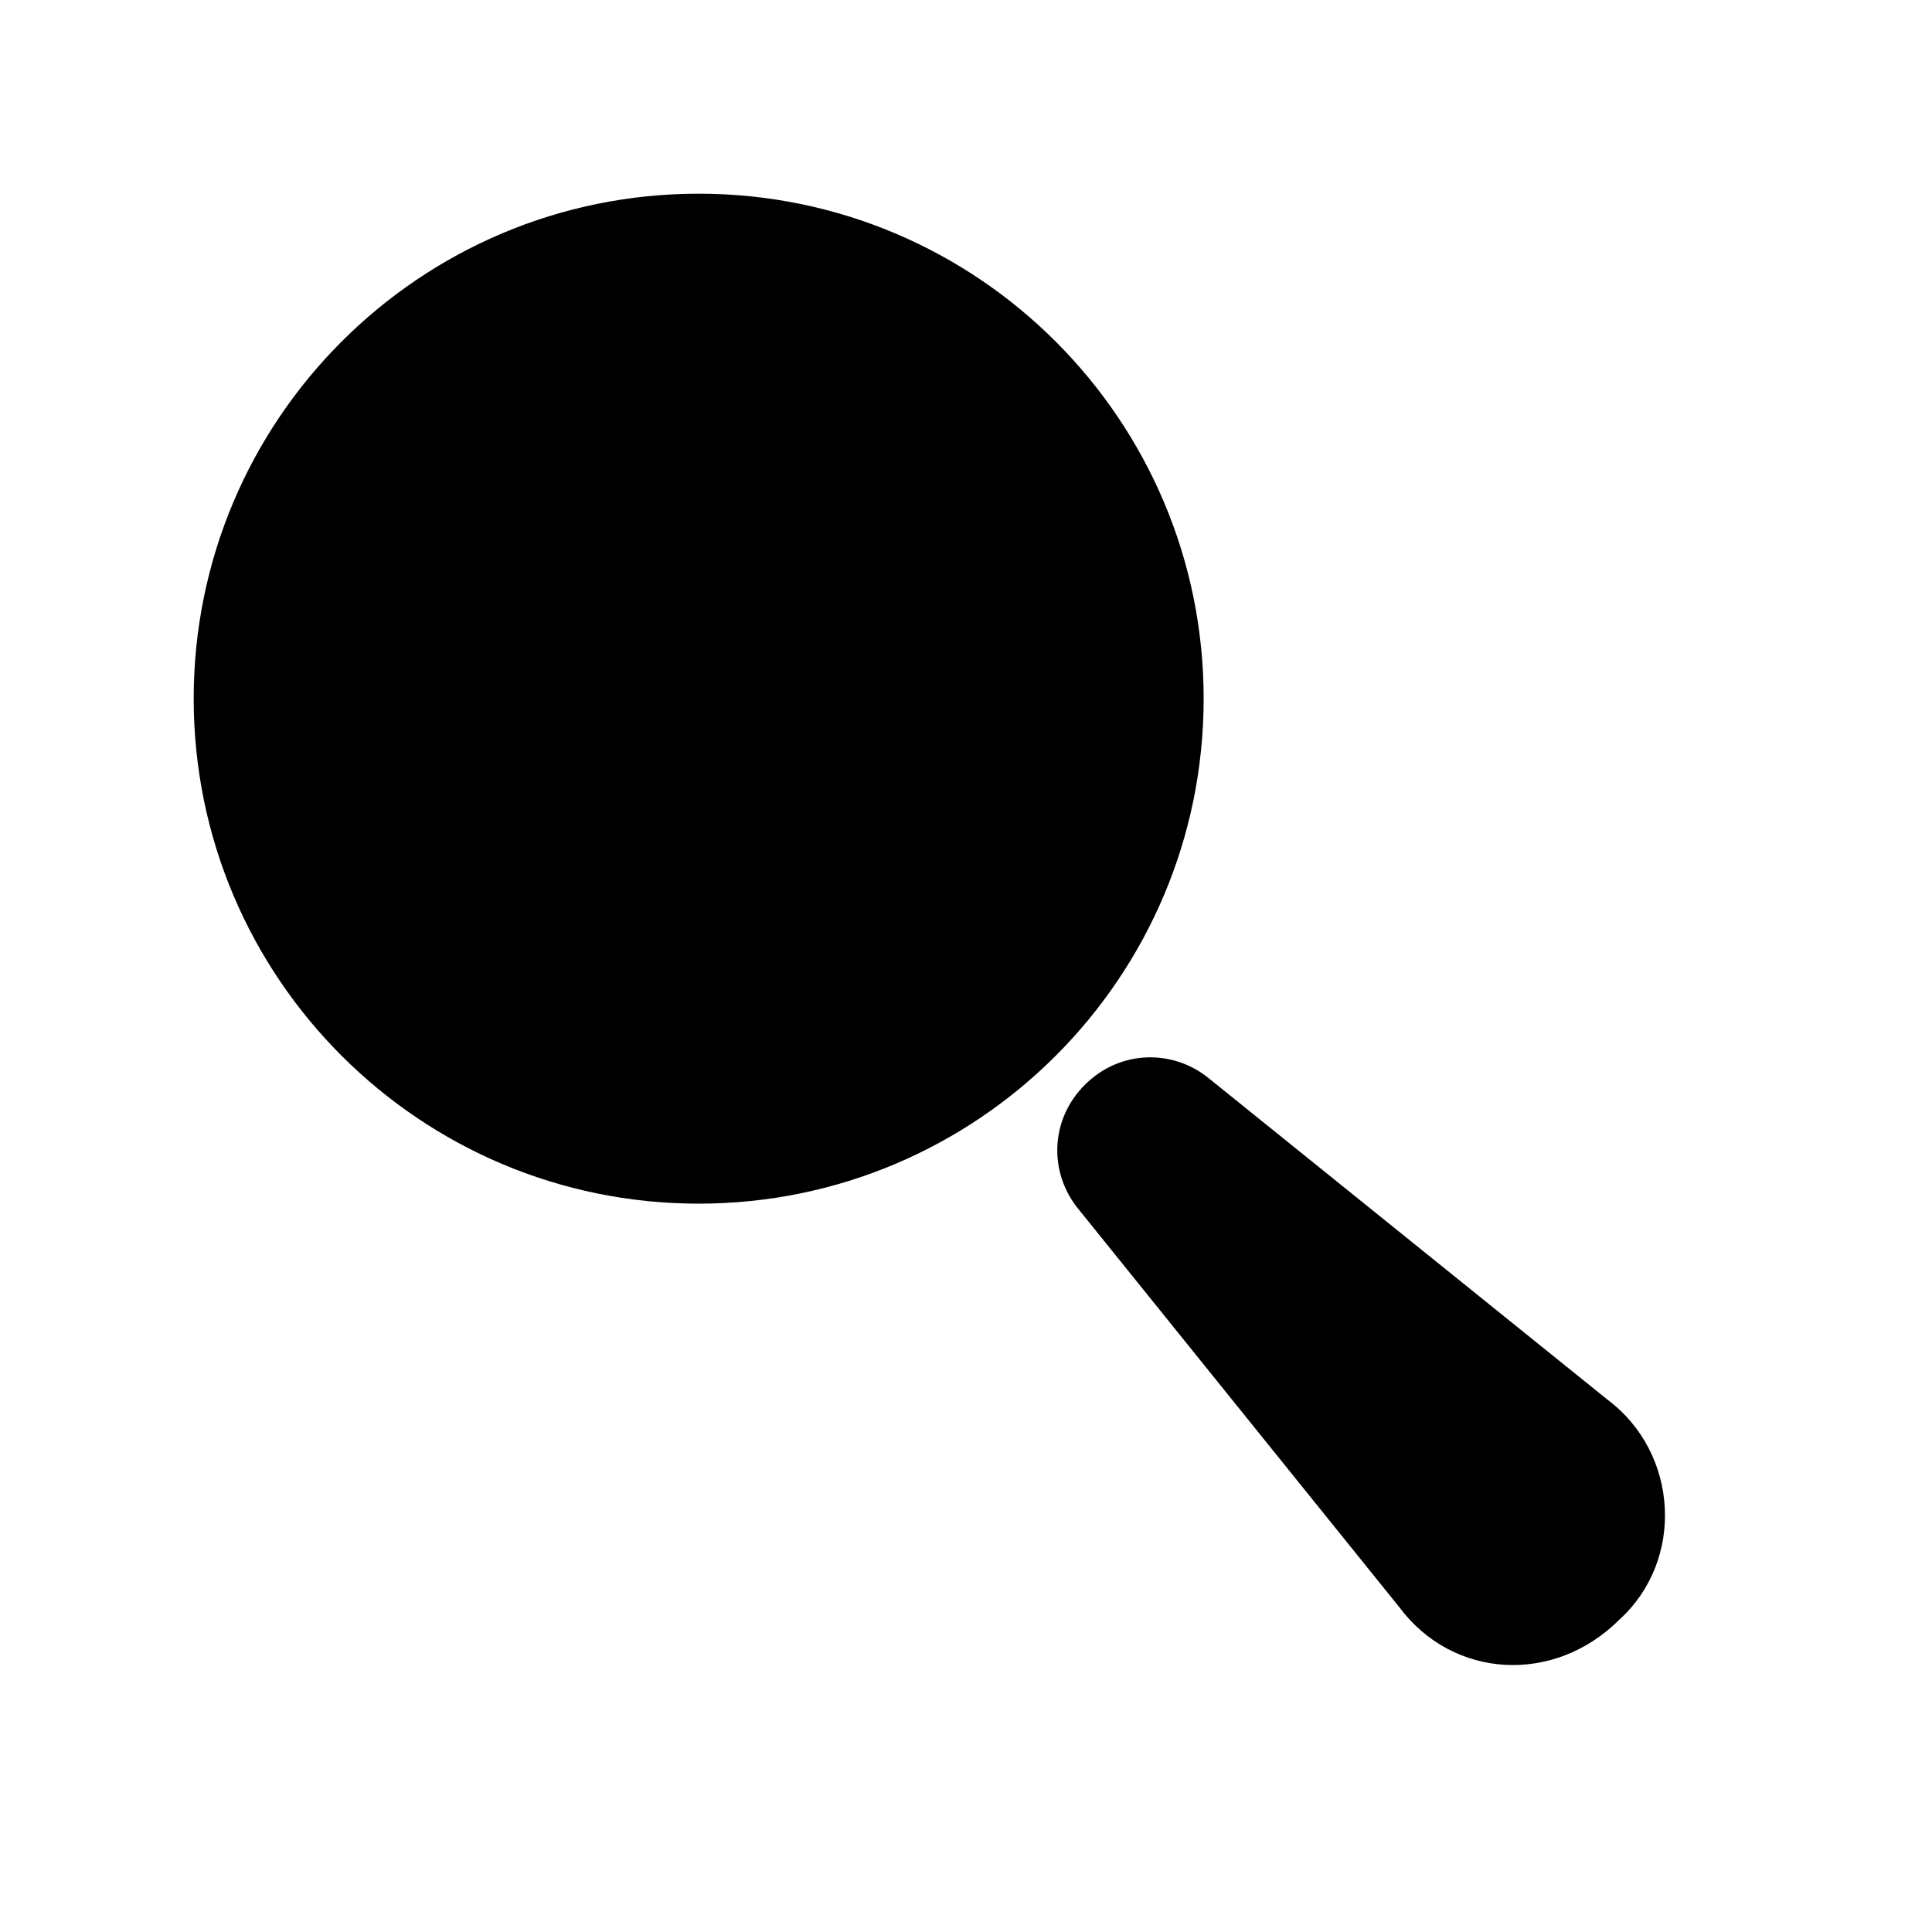
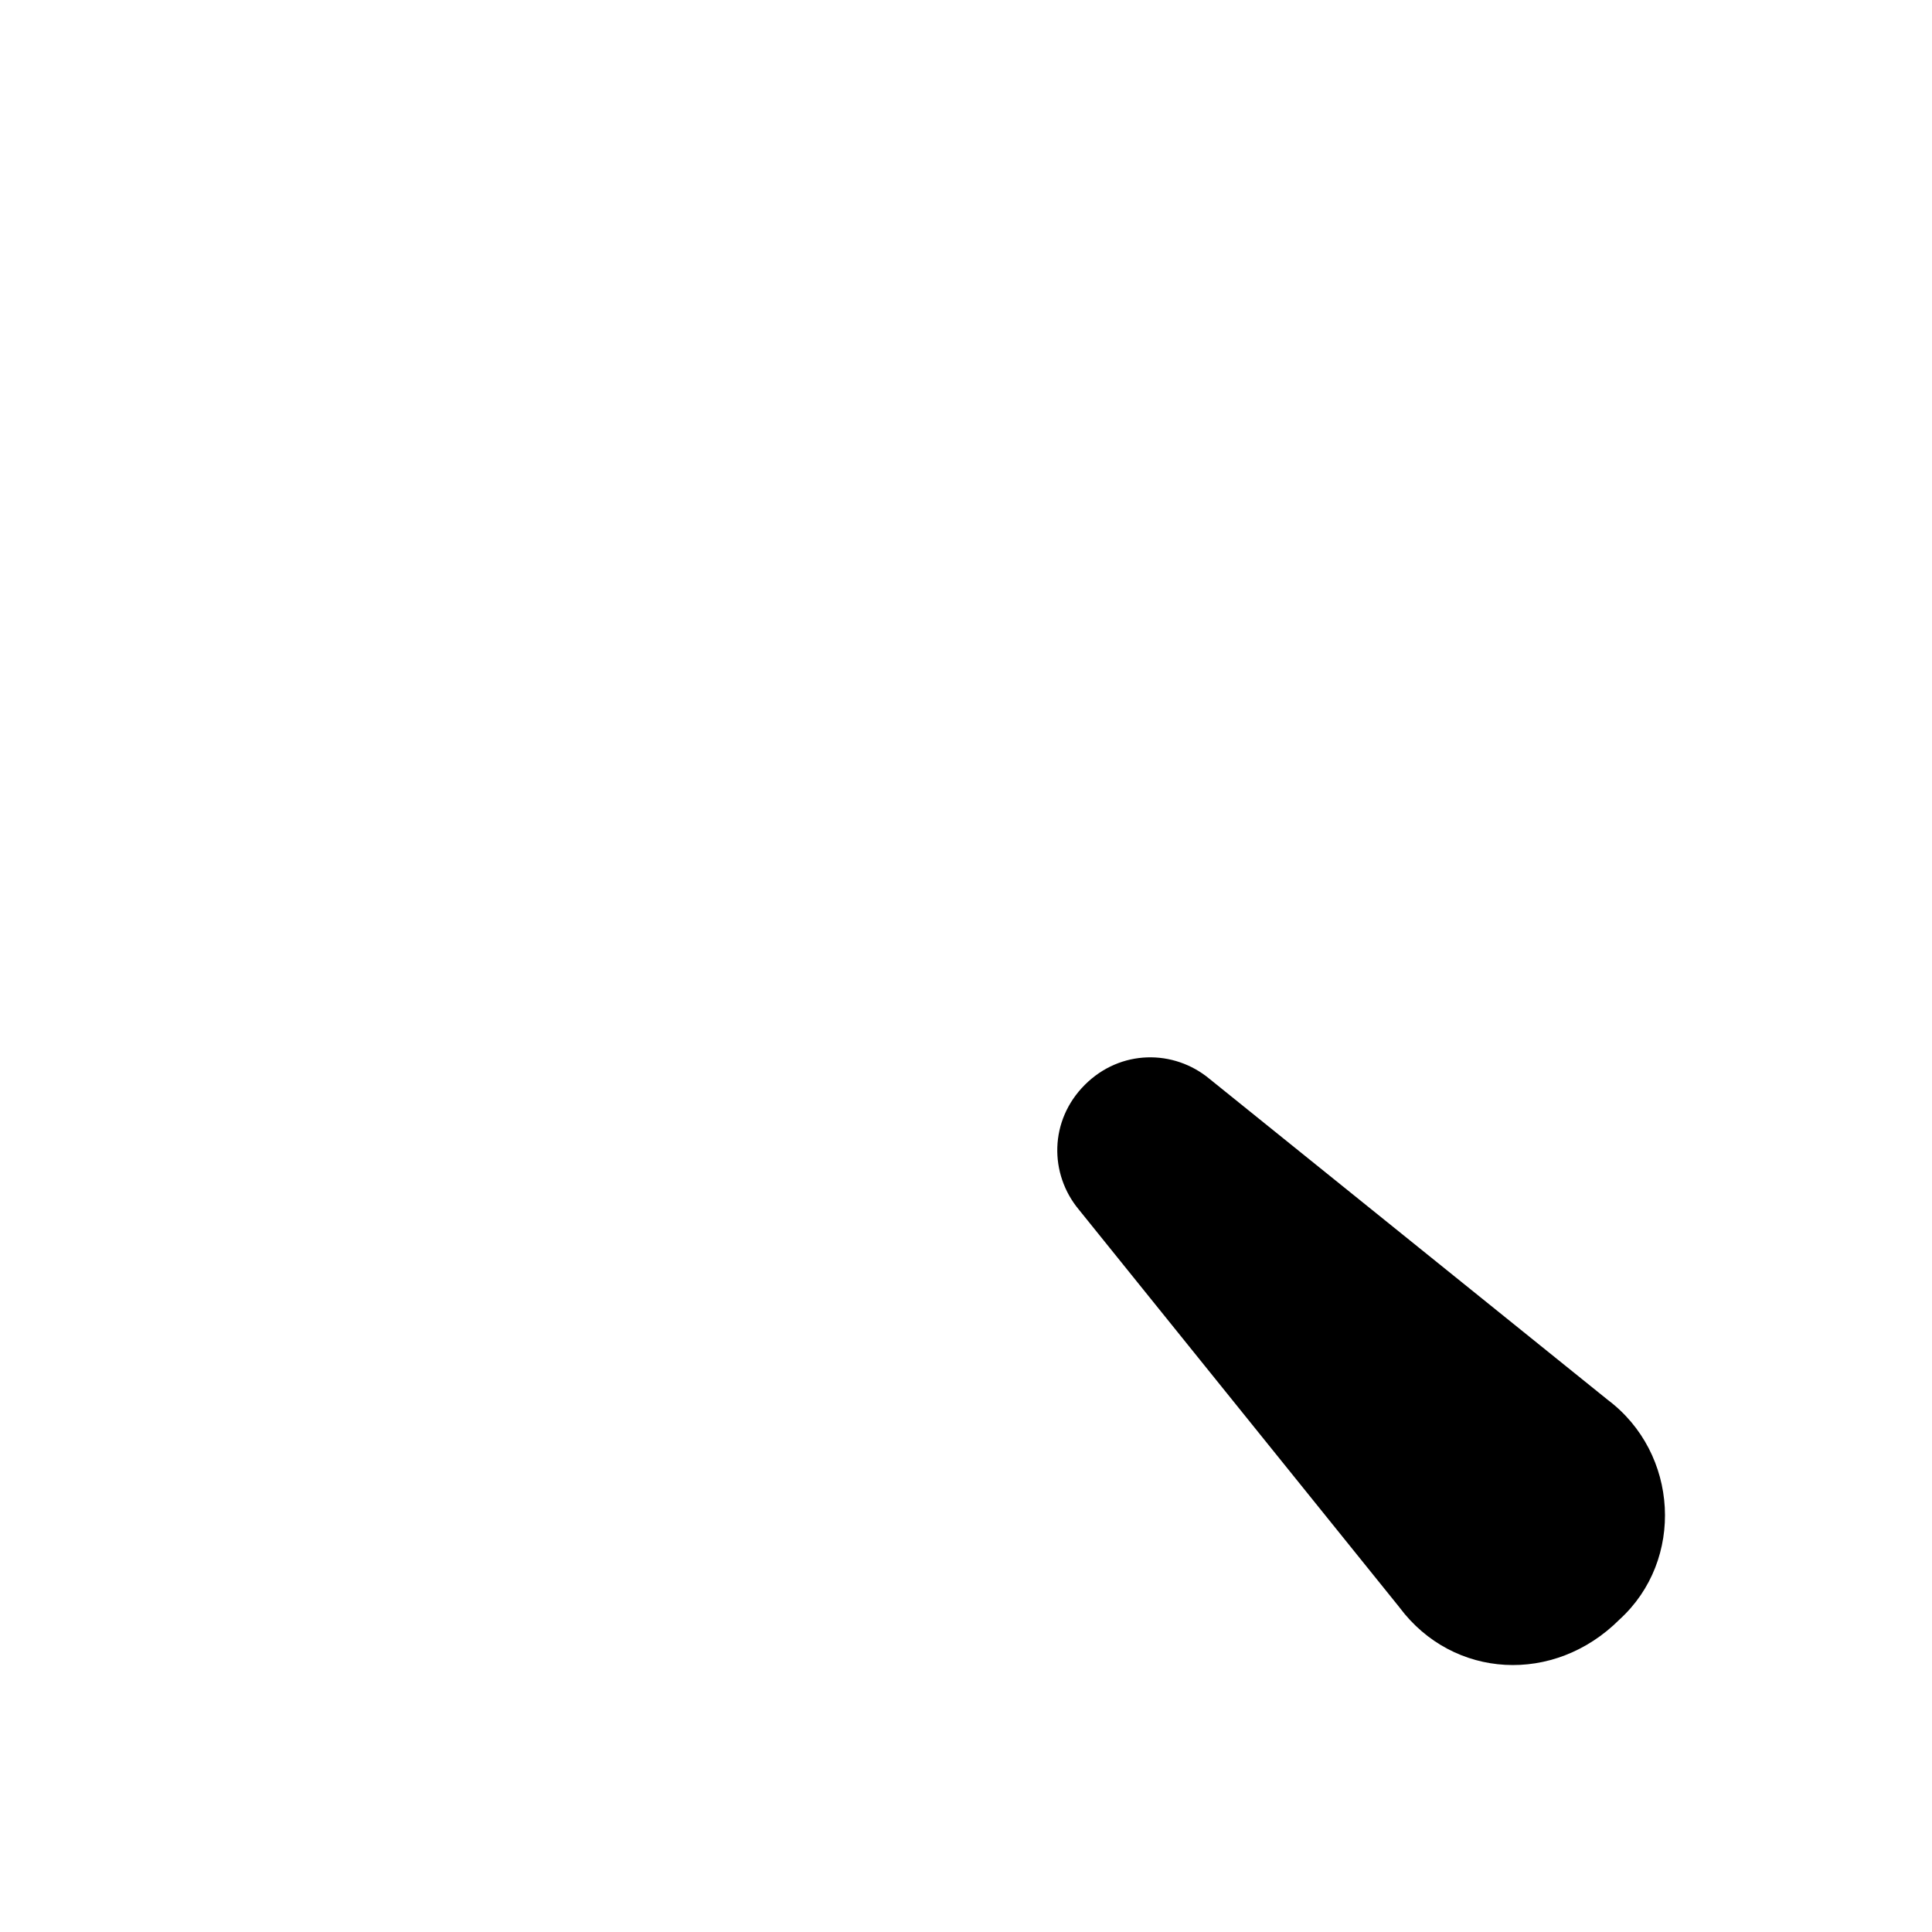
<svg xmlns="http://www.w3.org/2000/svg" fill="#000000" width="800px" height="800px" version="1.1" viewBox="144 144 512 512">
  <g>
-     <path d="m462.98 329.15c0 73.91-59.918 133.83-133.83 133.83-73.906 0-133.82-59.918-133.82-133.83 0-73.906 59.918-133.82 133.82-133.82 73.91 0 133.83 59.918 133.83 133.82" />
    <path d="m514.93 570.04-85.02-105.48c-7.871-9.445-7.871-23.617 1.574-33.062 9.445-9.445 23.617-9.445 33.062-1.574l105.48 85.02c18.895 14.168 20.469 42.508 3.148 58.254-17.316 17.312-44.078 15.738-58.25-3.152z" />
  </g>
</svg>